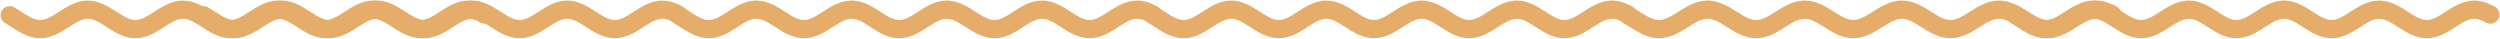
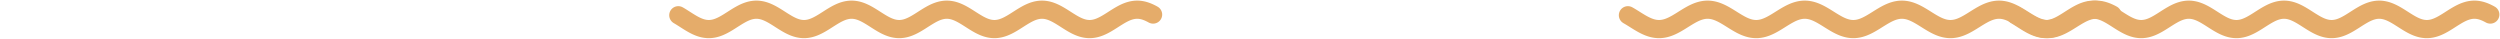
<svg xmlns="http://www.w3.org/2000/svg" width="258" height="4" viewBox="0 0 258 4" fill="none">
  <path d="M168 1.572L168.125 1.645L168.251 1.719L168.376 1.795L168.501 1.873L168.627 1.951L168.752 2.03L168.877 2.108L169.003 2.186L169.128 2.262L169.253 2.337L169.378 2.41L169.504 2.48L169.629 2.548L169.754 2.612L169.88 2.672L170.005 2.728L170.13 2.78L170.256 2.826L170.381 2.868L170.506 2.904L170.632 2.935L170.757 2.96L170.882 2.979L171.008 2.992L171.133 2.999L171.258 3L171.383 2.995L171.509 2.983L171.634 2.965L171.759 2.942L171.885 2.913L172.01 2.878L172.135 2.837L172.261 2.792L172.386 2.741L172.511 2.686L172.637 2.627L172.762 2.564L172.887 2.497L173.013 2.428L173.138 2.355L173.263 2.281L173.388 2.205L173.514 2.127L173.639 2.049L173.764 1.97L173.89 1.892L174.015 1.814L174.14 1.738L174.266 1.663L174.391 1.59L174.516 1.52L174.642 1.452L174.767 1.388L174.892 1.328L175.018 1.272L175.143 1.22L175.268 1.174L175.393 1.132L175.519 1.096L175.644 1.065L175.769 1.04L175.895 1.021L176.02 1.008L176.145 1.001L176.271 1L176.396 1.005L176.521 1.017L176.647 1.035L176.772 1.058L176.897 1.087L177.023 1.122L177.148 1.163L177.273 1.208L177.398 1.259L177.524 1.314L177.649 1.373L177.774 1.436L177.9 1.503L178.025 1.572L178.15 1.645L178.276 1.719L178.401 1.795L178.526 1.873L178.652 1.951L178.777 2.03L178.902 2.108L179.028 2.186L179.153 2.262L179.278 2.337L179.404 2.41L179.529 2.48L179.654 2.548L179.779 2.612L179.905 2.672L180.03 2.728L180.155 2.78L180.281 2.826L180.406 2.868L180.531 2.904L180.657 2.935L180.782 2.96L180.907 2.979L181.033 2.992L181.158 2.999L181.283 3L181.409 2.995L181.534 2.983L181.659 2.965L181.784 2.942L181.91 2.913L182.035 2.878L182.16 2.837L182.286 2.792L182.411 2.741L182.536 2.686L182.662 2.627L182.787 2.564L182.912 2.497L183.038 2.428L183.163 2.355L183.288 2.281L183.414 2.205L183.539 2.127L183.664 2.049L183.789 1.97L183.915 1.892L184.04 1.814L184.165 1.738L184.291 1.663L184.416 1.59L184.541 1.52L184.667 1.452L184.792 1.388L184.917 1.328L185.043 1.272L185.168 1.22L185.293 1.174L185.419 1.132L185.544 1.096L185.669 1.065L185.794 1.04L185.92 1.021L186.045 1.008L186.17 1.001L186.296 1L186.421 1.005L186.546 1.017L186.672 1.035L186.797 1.058L186.922 1.087L187.048 1.122L187.173 1.163L187.298 1.208L187.424 1.259L187.549 1.314L187.674 1.373L187.799 1.436L187.925 1.503L188.05 1.572L188.175 1.645L188.301 1.719L188.426 1.795L188.551 1.873L188.677 1.951L188.802 2.03L188.927 2.108L189.053 2.186L189.178 2.262L189.303 2.337L189.429 2.41L189.554 2.48L189.679 2.548L189.805 2.612L189.93 2.672L190.055 2.728L190.18 2.78L190.306 2.826L190.431 2.868L190.556 2.904L190.682 2.935L190.807 2.96L190.932 2.979L191.058 2.992L191.183 2.999L191.308 3L191.434 2.995L191.559 2.983L191.684 2.965L191.81 2.942L191.935 2.913L192.06 2.878L192.185 2.837L192.311 2.792L192.436 2.741L192.561 2.686L192.687 2.627L192.812 2.564L192.937 2.497L193.063 2.428L193.188 2.355L193.313 2.281L193.439 2.205L193.564 2.127L193.689 2.049L193.815 1.97L193.94 1.892L194.065 1.814L194.19 1.738L194.316 1.663L194.441 1.59L194.566 1.52L194.692 1.452L194.817 1.388L194.942 1.328L195.068 1.272L195.193 1.22L195.318 1.174L195.444 1.132L195.569 1.096L195.694 1.065L195.82 1.04L195.945 1.021L196.07 1.008L196.195 1.001L196.321 1L196.446 1.005L196.571 1.017L196.697 1.035L196.822 1.058L196.947 1.087L197.073 1.122L197.198 1.163L197.323 1.208L197.449 1.259L197.574 1.314L197.699 1.373L197.825 1.436L197.95 1.503L198.075 1.572L198.201 1.645L198.326 1.719L198.451 1.795L198.576 1.873L198.702 1.951L198.827 2.03L198.952 2.108L199.078 2.186L199.203 2.262L199.328 2.337L199.454 2.41L199.579 2.48L199.704 2.548L199.83 2.612L199.955 2.672L200.08 2.728L200.206 2.78L200.331 2.826L200.456 2.868L200.581 2.904L200.707 2.935L200.832 2.96L200.957 2.979L201.083 2.992L201.208 2.999L201.333 3L201.459 2.995L201.584 2.983L201.709 2.965L201.835 2.942L201.96 2.913L202.085 2.878L202.211 2.837L202.336 2.792L202.461 2.741L202.586 2.686L202.712 2.627L202.837 2.564L202.962 2.497L203.088 2.428L203.213 2.355L203.338 2.281L203.464 2.205L203.589 2.127L203.714 2.049L203.84 1.97L203.965 1.892L204.09 1.814L204.216 1.738L204.341 1.663L204.466 1.59L204.591 1.52L204.717 1.452L204.842 1.388L204.967 1.328L205.093 1.272L205.218 1.22L205.343 1.174L205.469 1.132L205.594 1.096L205.719 1.065L205.845 1.04L205.97 1.021L206.095 1.008L206.221 1.001L206.346 1L206.471 1.005L206.596 1.017L206.722 1.035L206.847 1.058L206.972 1.087L207.098 1.122L207.223 1.163L207.348 1.208L207.474 1.259L207.599 1.314L207.724 1.373L207.85 1.436L207.975 1.503L208.1 1.572L208.226 1.645L208.351 1.719L208.476 1.795L208.602 1.873L208.727 1.951L208.852 2.03L208.977 2.108L209.103 2.186L209.228 2.262L209.353 2.337L209.479 2.41L209.604 2.48L209.729 2.548L209.855 2.612L209.98 2.672L210.105 2.728L210.231 2.78L210.356 2.826L210.481 2.868L210.607 2.904L210.732 2.935L210.857 2.96L210.982 2.979L211.108 2.992L211.233 2.999L211.358 3L211.484 2.995L211.609 2.983L211.734 2.965L211.86 2.942L211.985 2.913L212.11 2.878L212.236 2.837L212.361 2.792L212.486 2.741L212.612 2.686L212.737 2.627L212.862 2.564L212.987 2.497L213.113 2.428L213.238 2.355L213.363 2.281L213.489 2.205L213.614 2.127L213.739 2.049L213.865 1.97L213.99 1.892L214.115 1.814L214.241 1.738L214.366 1.663L214.491 1.59L214.617 1.52L214.742 1.452L214.867 1.388L214.992 1.328L215.118 1.272L215.243 1.22L215.368 1.174L215.494 1.132L215.619 1.096L215.744 1.065L215.87 1.04L215.995 1.021L216.12 1.008L216.246 1.001L216.371 1L216.496 1.005L216.622 1.017L216.747 1.035L216.872 1.058L216.997 1.087L217.123 1.122L217.248 1.163L217.373 1.208L217.499 1.259L217.624 1.314L217.749 1.373L217.875 1.436L218 1.503" stroke="#E5AC6A" stroke-width="1.875" stroke-miterlimit="10" stroke-linecap="round" stroke-linejoin="round" />
  <path d="M70 1.572L70.123 1.645L70.246 1.719L70.368 1.795L70.491 1.873L70.614 1.951L70.737 2.03L70.86 2.108L70.983 2.186L71.105 2.262L71.228 2.337L71.351 2.41L71.474 2.48L71.597 2.548L71.719 2.612L71.842 2.672L71.965 2.728L72.088 2.78L72.21 2.826L72.333 2.868L72.456 2.904L72.579 2.935L72.702 2.96L72.825 2.979L72.947 2.992L73.07 2.999L73.193 3L73.316 2.995L73.439 2.983L73.561 2.965L73.684 2.942L73.807 2.913L73.93 2.878L74.053 2.837L74.175 2.792L74.298 2.741L74.421 2.686L74.544 2.627L74.667 2.564L74.79 2.497L74.912 2.428L75.035 2.355L75.158 2.281L75.281 2.205L75.403 2.127L75.526 2.049L75.649 1.97L75.772 1.892L75.895 1.814L76.017 1.738L76.14 1.663L76.263 1.59L76.386 1.52L76.509 1.452L76.632 1.388L76.754 1.328L76.877 1.272L77 1.22L77.123 1.174L77.246 1.132L77.368 1.096L77.491 1.065L77.614 1.04L77.737 1.021L77.86 1.008L77.983 1.001L78.105 1L78.228 1.005L78.351 1.017L78.474 1.035L78.597 1.058L78.719 1.087L78.842 1.122L78.965 1.163L79.088 1.208L79.21 1.259L79.333 1.314L79.456 1.373L79.579 1.436L79.702 1.503L79.825 1.572L79.947 1.645L80.07 1.719L80.193 1.795L80.316 1.873L80.439 1.951L80.561 2.03L80.684 2.108L80.807 2.186L80.93 2.262L81.053 2.337L81.175 2.41L81.298 2.48L81.421 2.548L81.544 2.612L81.667 2.672L81.79 2.728L81.912 2.78L82.035 2.826L82.158 2.868L82.281 2.904L82.403 2.935L82.526 2.96L82.649 2.979L82.772 2.992L82.895 2.999L83.017 3L83.14 2.995L83.263 2.983L83.386 2.965L83.509 2.942L83.632 2.913L83.754 2.878L83.877 2.837L84 2.792L84.123 2.741L84.246 2.686L84.368 2.627L84.491 2.564L84.614 2.497L84.737 2.428L84.86 2.355L84.983 2.281L85.105 2.205L85.228 2.127L85.351 2.049L85.474 1.97L85.597 1.892L85.719 1.814L85.842 1.738L85.965 1.663L86.088 1.59L86.21 1.52L86.333 1.452L86.456 1.388L86.579 1.328L86.702 1.272L86.825 1.22L86.947 1.174L87.07 1.132L87.193 1.096L87.316 1.065L87.439 1.04L87.561 1.021L87.684 1.008L87.807 1.001L87.93 1L88.053 1.005L88.175 1.017L88.298 1.035L88.421 1.058L88.544 1.087L88.667 1.122L88.79 1.163L88.912 1.208L89.035 1.259L89.158 1.314L89.281 1.373L89.403 1.436L89.526 1.503L89.649 1.572L89.772 1.645L89.895 1.719L90.017 1.795L90.14 1.873L90.263 1.951L90.386 2.03L90.509 2.108L90.632 2.186L90.754 2.262L90.877 2.337L91 2.41L91.123 2.48L91.246 2.548L91.368 2.612L91.491 2.672L91.614 2.728L91.737 2.78L91.86 2.826L91.983 2.868L92.105 2.904L92.228 2.935L92.351 2.96L92.474 2.979L92.597 2.992L92.719 2.999L92.842 3L92.965 2.995L93.088 2.983L93.21 2.965L93.333 2.942L93.456 2.913L93.579 2.878L93.702 2.837L93.825 2.792L93.947 2.741L94.07 2.686L94.193 2.627L94.316 2.564L94.439 2.497L94.561 2.428L94.684 2.355L94.807 2.281L94.93 2.205L95.053 2.127L95.175 2.049L95.298 1.97L95.421 1.892L95.544 1.814L95.667 1.738L95.79 1.663L95.912 1.59L96.035 1.52L96.158 1.452L96.281 1.388L96.403 1.328L96.526 1.272L96.649 1.22L96.772 1.174L96.895 1.132L97.017 1.096L97.14 1.065L97.263 1.04L97.386 1.021L97.509 1.008L97.632 1.001L97.754 1L97.877 1.005L98 1.017L98.123 1.035L98.246 1.058L98.368 1.087L98.491 1.122L98.614 1.163L98.737 1.208L98.86 1.259L98.983 1.314L99.105 1.373L99.228 1.436L99.351 1.503L99.474 1.572L99.597 1.645L99.719 1.719L99.842 1.795L99.965 1.873L100.088 1.951L100.211 2.03L100.333 2.108L100.456 2.186L100.579 2.262L100.702 2.337L100.825 2.41L100.947 2.48L101.07 2.548L101.193 2.612L101.316 2.672L101.439 2.728L101.561 2.78L101.684 2.826L101.807 2.868L101.93 2.904L102.053 2.935L102.175 2.96L102.298 2.979L102.421 2.992L102.544 2.999L102.667 3L102.789 2.995L102.912 2.983L103.035 2.965L103.158 2.942L103.281 2.913L103.404 2.878L103.526 2.837L103.649 2.792L103.772 2.741L103.895 2.686L104.018 2.627L104.14 2.564L104.263 2.497L104.386 2.428L104.509 2.355L104.632 2.281L104.754 2.205L104.877 2.127L105 2.049L105.123 1.97L105.246 1.892L105.368 1.814L105.491 1.738L105.614 1.663L105.737 1.59L105.86 1.52L105.982 1.452L106.105 1.388L106.228 1.328L106.351 1.272L106.474 1.22L106.596 1.174L106.719 1.132L106.842 1.096L106.965 1.065L107.088 1.04L107.211 1.021L107.333 1.008L107.456 1.001L107.579 1L107.702 1.005L107.825 1.017L107.947 1.035L108.07 1.058L108.193 1.087L108.316 1.122L108.439 1.163L108.561 1.208L108.684 1.259L108.807 1.314L108.93 1.373L109.053 1.436L109.175 1.503L109.298 1.572L109.421 1.645L109.544 1.719L109.667 1.795L109.789 1.873L109.912 1.951L110.035 2.03L110.158 2.108L110.281 2.186L110.404 2.262L110.526 2.337L110.649 2.41L110.772 2.48L110.895 2.548L111.018 2.612L111.14 2.672L111.263 2.728L111.386 2.78L111.509 2.826L111.632 2.868L111.754 2.904L111.877 2.935L112 2.96L112.123 2.979L112.246 2.992L112.368 2.999L112.491 3L112.614 2.995L112.737 2.983L112.86 2.965L112.982 2.942L113.105 2.913L113.228 2.878L113.351 2.837L113.474 2.792L113.596 2.741L113.719 2.686L113.842 2.627L113.965 2.564L114.088 2.497L114.211 2.428L114.333 2.355L114.456 2.281L114.579 2.205L114.702 2.127L114.825 2.049L114.947 1.97L115.07 1.892L115.193 1.814L115.316 1.738L115.439 1.663L115.561 1.59L115.684 1.52L115.807 1.452L115.93 1.388L116.053 1.328L116.175 1.272L116.298 1.22L116.421 1.174L116.544 1.132L116.667 1.096L116.789 1.065L116.912 1.04L117.035 1.021L117.158 1.008L117.281 1.001L117.404 1L117.526 1.005L117.649 1.017L117.772 1.035L117.895 1.058L118.018 1.087L118.14 1.122L118.263 1.163L118.386 1.208L118.509 1.259L118.632 1.314L118.754 1.373L118.877 1.436L119 1.503" stroke="#E5AC6A" stroke-width="1.875" stroke-miterlimit="10" stroke-linecap="round" stroke-linejoin="round" />
-   <path d="M119 1.572L119.123 1.645L119.246 1.719L119.368 1.795L119.491 1.873L119.614 1.951L119.737 2.03L119.86 2.108L119.982 2.186L120.105 2.262L120.228 2.337L120.351 2.41L120.474 2.48L120.596 2.548L120.719 2.612L120.842 2.672L120.965 2.728L121.088 2.78L121.211 2.826L121.333 2.868L121.456 2.904L121.579 2.935L121.702 2.96L121.825 2.979L121.947 2.992L122.07 2.999L122.193 3L122.316 2.995L122.439 2.983L122.561 2.965L122.684 2.942L122.807 2.913L122.93 2.878L123.053 2.837L123.175 2.792L123.298 2.741L123.421 2.686L123.544 2.627L123.667 2.564L123.789 2.497L123.912 2.428L124.035 2.355L124.158 2.281L124.281 2.205L124.404 2.127L124.526 2.049L124.649 1.97L124.772 1.892L124.895 1.814L125.018 1.738L125.14 1.663L125.263 1.59L125.386 1.52L125.509 1.452L125.632 1.388L125.754 1.328L125.877 1.272L126 1.22L126.123 1.174L126.246 1.132L126.368 1.096L126.491 1.065L126.614 1.04L126.737 1.021L126.86 1.008L126.982 1.001L127.105 1L127.228 1.005L127.351 1.017L127.474 1.035L127.596 1.058L127.719 1.087L127.842 1.122L127.965 1.163L128.088 1.208L128.211 1.259L128.333 1.314L128.456 1.373L128.579 1.436L128.702 1.503L128.825 1.572L128.947 1.645L129.07 1.719L129.193 1.795L129.316 1.873L129.439 1.951L129.561 2.03L129.684 2.108L129.807 2.186L129.93 2.262L130.053 2.337L130.175 2.41L130.298 2.48L130.421 2.548L130.544 2.612L130.667 2.672L130.789 2.728L130.912 2.78L131.035 2.826L131.158 2.868L131.281 2.904L131.404 2.935L131.526 2.96L131.649 2.979L131.772 2.992L131.895 2.999L132.018 3L132.14 2.995L132.263 2.983L132.386 2.965L132.509 2.942L132.632 2.913L132.754 2.878L132.877 2.837L133 2.792L133.123 2.741L133.246 2.686L133.368 2.627L133.491 2.564L133.614 2.497L133.737 2.428L133.86 2.355L133.982 2.281L134.105 2.205L134.228 2.127L134.351 2.049L134.474 1.97L134.596 1.892L134.719 1.814L134.842 1.738L134.965 1.663L135.088 1.59L135.211 1.52L135.333 1.452L135.456 1.388L135.579 1.328L135.702 1.272L135.825 1.22L135.947 1.174L136.07 1.132L136.193 1.096L136.316 1.065L136.439 1.04L136.561 1.021L136.684 1.008L136.807 1.001L136.93 1L137.053 1.005L137.175 1.017L137.298 1.035L137.421 1.058L137.544 1.087L137.667 1.122L137.789 1.163L137.912 1.208L138.035 1.259L138.158 1.314L138.281 1.373L138.404 1.436L138.526 1.503L138.649 1.572L138.772 1.645L138.895 1.719L139.018 1.795L139.14 1.873L139.263 1.951L139.386 2.03L139.509 2.108L139.632 2.186L139.754 2.262L139.877 2.337L140 2.41L140.123 2.48L140.246 2.548L140.368 2.612L140.491 2.672L140.614 2.728L140.737 2.78L140.86 2.826L140.982 2.868L141.105 2.904L141.228 2.935L141.351 2.96L141.474 2.979L141.596 2.992L141.719 2.999L141.842 3L141.965 2.995L142.088 2.983L142.211 2.965L142.333 2.942L142.456 2.913L142.579 2.878L142.702 2.837L142.825 2.792L142.947 2.741L143.07 2.686L143.193 2.627L143.316 2.564L143.439 2.497L143.561 2.428L143.684 2.355L143.807 2.281L143.93 2.205L144.053 2.127L144.175 2.049L144.298 1.97L144.421 1.892L144.544 1.814L144.667 1.738L144.789 1.663L144.912 1.59L145.035 1.52L145.158 1.452L145.281 1.388L145.404 1.328L145.526 1.272L145.649 1.22L145.772 1.174L145.895 1.132L146.018 1.096L146.14 1.065L146.263 1.04L146.386 1.021L146.509 1.008L146.632 1.001L146.754 1L146.877 1.005L147 1.017L147.123 1.035L147.246 1.058L147.368 1.087L147.491 1.122L147.614 1.163L147.737 1.208L147.86 1.259L147.982 1.314L148.105 1.373L148.228 1.436L148.351 1.503L148.474 1.572L148.596 1.645L148.719 1.719L148.842 1.795L148.965 1.873L149.088 1.951L149.211 2.03L149.333 2.108L149.456 2.186L149.579 2.262L149.702 2.337L149.825 2.41L149.947 2.48L150.07 2.548L150.193 2.612L150.316 2.672L150.439 2.728L150.561 2.78L150.684 2.826L150.807 2.868L150.93 2.904L151.053 2.935L151.175 2.96L151.298 2.979L151.421 2.992L151.544 2.999L151.667 3L151.789 2.995L151.912 2.983L152.035 2.965L152.158 2.942L152.281 2.913L152.404 2.878L152.526 2.837L152.649 2.792L152.772 2.741L152.895 2.686L153.018 2.627L153.14 2.564L153.263 2.497L153.386 2.428L153.509 2.355L153.632 2.281L153.754 2.205L153.877 2.127L154 2.049L154.123 1.97L154.246 1.892L154.368 1.814L154.491 1.738L154.614 1.663L154.737 1.59L154.86 1.52L154.982 1.452L155.105 1.388L155.228 1.328L155.351 1.272L155.474 1.22L155.596 1.174L155.719 1.132L155.842 1.096L155.965 1.065L156.088 1.04L156.211 1.021L156.333 1.008L156.456 1.001L156.579 1L156.702 1.005L156.825 1.017L156.947 1.035L157.07 1.058L157.193 1.087L157.316 1.122L157.439 1.163L157.561 1.208L157.684 1.259L157.807 1.314L157.93 1.373L158.053 1.436L158.175 1.503L158.298 1.572L158.421 1.645L158.544 1.719L158.667 1.795L158.789 1.873L158.912 1.951L159.035 2.03L159.158 2.108L159.281 2.186L159.404 2.262L159.526 2.337L159.649 2.41L159.772 2.48L159.895 2.548L160.018 2.612L160.14 2.672L160.263 2.728L160.386 2.78L160.509 2.826L160.632 2.868L160.754 2.904L160.877 2.935L161 2.96L161.123 2.979L161.246 2.992L161.368 2.999L161.491 3L161.614 2.995L161.737 2.983L161.86 2.965L161.982 2.942L162.105 2.913L162.228 2.878L162.351 2.837L162.474 2.792L162.596 2.741L162.719 2.686L162.842 2.627L162.965 2.564L163.088 2.497L163.211 2.428L163.333 2.355L163.456 2.281L163.579 2.205L163.702 2.127L163.825 2.049L163.947 1.97L164.07 1.892L164.193 1.814L164.316 1.738L164.439 1.663L164.561 1.59L164.684 1.52L164.807 1.452L164.93 1.388L165.053 1.328L165.175 1.272L165.298 1.22L165.421 1.174L165.544 1.132L165.667 1.096L165.789 1.065L165.912 1.04L166.035 1.021L166.158 1.008L166.281 1.001L166.404 1L166.526 1.005L166.649 1.017L166.772 1.035L166.895 1.058L167.018 1.087L167.14 1.122L167.263 1.163L167.386 1.208L167.509 1.259L167.632 1.314L167.754 1.373L167.877 1.436L168 1.503" stroke="#E5AC6A" stroke-width="1.875" stroke-miterlimit="10" stroke-linecap="round" stroke-linejoin="round" />
-   <path d="M21 1.572L21.123 1.645L21.246 1.719L21.368 1.795L21.491 1.873L21.614 1.951L21.737 2.03L21.86 2.108L21.983 2.186L22.105 2.262L22.228 2.337L22.351 2.41L22.474 2.48L22.596 2.548L22.719 2.612L22.842 2.672L22.965 2.728L23.088 2.78L23.21 2.826L23.333 2.868L23.456 2.904L23.579 2.935L23.702 2.96L23.825 2.979L23.947 2.992L24.07 2.999L24.193 3L24.316 2.995L24.439 2.983L24.561 2.965L24.684 2.942L24.807 2.913L24.93 2.878L25.053 2.837L25.175 2.792L25.298 2.741L25.421 2.686L25.544 2.627L25.667 2.564L25.79 2.497L25.912 2.428L26.035 2.355L26.158 2.281L26.281 2.205L26.404 2.127L26.526 2.049L26.649 1.97L26.772 1.892L26.895 1.814L27.017 1.738L27.14 1.663L27.263 1.59L27.386 1.52L27.509 1.452L27.632 1.388L27.754 1.328L27.877 1.272L28 1.22L28.123 1.174L28.246 1.132L28.368 1.096L28.491 1.065L28.614 1.04L28.737 1.021L28.86 1.008L28.983 1.001L29.105 1L29.228 1.005L29.351 1.017L29.474 1.035L29.596 1.058L29.719 1.087L29.842 1.122L29.965 1.163L30.088 1.208L30.21 1.259L30.333 1.314L30.456 1.373L30.579 1.436L30.702 1.503L30.825 1.572L30.947 1.645L31.07 1.719L31.193 1.795L31.316 1.873L31.439 1.951L31.561 2.03L31.684 2.108L31.807 2.186L31.93 2.262L32.053 2.337L32.175 2.41L32.298 2.48L32.421 2.548L32.544 2.612L32.667 2.672L32.789 2.728L32.912 2.78L33.035 2.826L33.158 2.868L33.281 2.904L33.404 2.935L33.526 2.96L33.649 2.979L33.772 2.992L33.895 2.999L34.017 3L34.14 2.995L34.263 2.983L34.386 2.965L34.509 2.942L34.632 2.913L34.754 2.878L34.877 2.837L35 2.792L35.123 2.741L35.246 2.686L35.368 2.627L35.491 2.564L35.614 2.497L35.737 2.428L35.86 2.355L35.983 2.281L36.105 2.205L36.228 2.127L36.351 2.049L36.474 1.97L36.596 1.892L36.719 1.814L36.842 1.738L36.965 1.663L37.088 1.59L37.211 1.52L37.333 1.452L37.456 1.388L37.579 1.328L37.702 1.272L37.825 1.22L37.947 1.174L38.07 1.132L38.193 1.096L38.316 1.065L38.439 1.04L38.561 1.021L38.684 1.008L38.807 1.001L38.93 1L39.053 1.005L39.175 1.017L39.298 1.035L39.421 1.058L39.544 1.087L39.667 1.122L39.789 1.163L39.912 1.208L40.035 1.259L40.158 1.314L40.281 1.373L40.404 1.436L40.526 1.503L40.649 1.572L40.772 1.645L40.895 1.719L41.017 1.795L41.14 1.873L41.263 1.951L41.386 2.03L41.509 2.108L41.632 2.186L41.754 2.262L41.877 2.337L42 2.41L42.123 2.48L42.246 2.548L42.368 2.612L42.491 2.672L42.614 2.728L42.737 2.78L42.86 2.826L42.983 2.868L43.105 2.904L43.228 2.935L43.351 2.96L43.474 2.979L43.596 2.992L43.719 2.999L43.842 3L43.965 2.995L44.088 2.983L44.211 2.965L44.333 2.942L44.456 2.913L44.579 2.878L44.702 2.837L44.825 2.792L44.947 2.741L45.07 2.686L45.193 2.627L45.316 2.564L45.439 2.497L45.561 2.428L45.684 2.355L45.807 2.281L45.93 2.205L46.053 2.127L46.175 2.049L46.298 1.97L46.421 1.892L46.544 1.814L46.667 1.738L46.789 1.663L46.912 1.59L47.035 1.52L47.158 1.452L47.281 1.388L47.404 1.328L47.526 1.272L47.649 1.22L47.772 1.174L47.895 1.132L48.017 1.096L48.14 1.065L48.263 1.04L48.386 1.021L48.509 1.008L48.632 1.001L48.754 1L48.877 1.005L49 1.017L49.123 1.035L49.246 1.058L49.368 1.087L49.491 1.122L49.614 1.163L49.737 1.208L49.86 1.259L49.983 1.314L50.105 1.373L50.228 1.436L50.351 1.503L50.474 1.572L50.596 1.645L50.719 1.719L50.842 1.795L50.965 1.873L51.088 1.951L51.211 2.03L51.333 2.108L51.456 2.186L51.579 2.262L51.702 2.337L51.825 2.41L51.947 2.48L52.07 2.548L52.193 2.612L52.316 2.672L52.439 2.728L52.561 2.78L52.684 2.826L52.807 2.868L52.93 2.904L53.053 2.935L53.175 2.96L53.298 2.979L53.421 2.992L53.544 2.999L53.667 3L53.789 2.995L53.912 2.983L54.035 2.965L54.158 2.942L54.281 2.913L54.404 2.878L54.526 2.837L54.649 2.792L54.772 2.741L54.895 2.686L55.017 2.627L55.14 2.564L55.263 2.497L55.386 2.428L55.509 2.355L55.632 2.281L55.754 2.205L55.877 2.127L56 2.049L56.123 1.97L56.246 1.892L56.368 1.814L56.491 1.738L56.614 1.663L56.737 1.59L56.86 1.52L56.983 1.452L57.105 1.388L57.228 1.328L57.351 1.272L57.474 1.22L57.596 1.174L57.719 1.132L57.842 1.096L57.965 1.065L58.088 1.04L58.211 1.021L58.333 1.008L58.456 1.001L58.579 1L58.702 1.005L58.825 1.017L58.947 1.035L59.07 1.058L59.193 1.087L59.316 1.122L59.439 1.163L59.561 1.208L59.684 1.259L59.807 1.314L59.93 1.373L60.053 1.436L60.175 1.503L60.298 1.572L60.421 1.645L60.544 1.719L60.667 1.795L60.789 1.873L60.912 1.951L61.035 2.03L61.158 2.108L61.281 2.186L61.404 2.262L61.526 2.337L61.649 2.41L61.772 2.48L61.895 2.548L62.017 2.612L62.14 2.672L62.263 2.728L62.386 2.78L62.509 2.826L62.632 2.868L62.754 2.904L62.877 2.935L63 2.96L63.123 2.979L63.246 2.992L63.368 2.999L63.491 3L63.614 2.995L63.737 2.983L63.86 2.965L63.983 2.942L64.105 2.913L64.228 2.878L64.351 2.837L64.474 2.792L64.597 2.741L64.719 2.686L64.842 2.627L64.965 2.564L65.088 2.497L65.21 2.428L65.333 2.355L65.456 2.281L65.579 2.205L65.702 2.127L65.825 2.049L65.947 1.97L66.07 1.892L66.193 1.814L66.316 1.738L66.439 1.663L66.561 1.59L66.684 1.52L66.807 1.452L66.93 1.388L67.053 1.328L67.175 1.272L67.298 1.22L67.421 1.174L67.544 1.132L67.667 1.096L67.79 1.065L67.912 1.04L68.035 1.021L68.158 1.008L68.281 1.001L68.403 1L68.526 1.005L68.649 1.017L68.772 1.035L68.895 1.058L69.017 1.087L69.14 1.122L69.263 1.163L69.386 1.208L69.509 1.259L69.632 1.314L69.754 1.373L69.877 1.436L70 1.503" stroke="#E5AC6A" stroke-width="1.875" stroke-miterlimit="10" stroke-linecap="round" stroke-linejoin="round" />
-   <path d="M1 1.572L1.123 1.645L1.246 1.719L1.368 1.795L1.491 1.873L1.614 1.951L1.737 2.03L1.86 2.108L1.982 2.186L2.105 2.262L2.228 2.337L2.351 2.41L2.474 2.48L2.596 2.548L2.719 2.612L2.842 2.672L2.965 2.728L3.088 2.78L3.211 2.826L3.333 2.868L3.456 2.904L3.579 2.935L3.702 2.96L3.825 2.979L3.947 2.992L4.07 2.999L4.193 3L4.316 2.995L4.439 2.983L4.561 2.965L4.684 2.942L4.807 2.913L4.93 2.878L5.053 2.837L5.175 2.792L5.298 2.741L5.421 2.686L5.544 2.627L5.667 2.564L5.789 2.497L5.912 2.428L6.035 2.355L6.158 2.281L6.281 2.205L6.404 2.127L6.526 2.049L6.649 1.97L6.772 1.892L6.895 1.814L7.018 1.738L7.14 1.663L7.263 1.59L7.386 1.52L7.509 1.452L7.632 1.388L7.754 1.328L7.877 1.272L8 1.22L8.123 1.174L8.246 1.132L8.368 1.096L8.491 1.065L8.614 1.04L8.737 1.021L8.86 1.008L8.982 1.001L9.105 1L9.228 1.005L9.351 1.017L9.474 1.035L9.596 1.058L9.719 1.087L9.842 1.122L9.965 1.163L10.088 1.208L10.21 1.259L10.333 1.314L10.456 1.373L10.579 1.436L10.702 1.503L10.825 1.572L10.947 1.645L11.07 1.719L11.193 1.795L11.316 1.873L11.439 1.951L11.561 2.03L11.684 2.108L11.807 2.186L11.93 2.262L12.053 2.337L12.175 2.41L12.298 2.48L12.421 2.548L12.544 2.612L12.667 2.672L12.79 2.728L12.912 2.78L13.035 2.826L13.158 2.868L13.281 2.904L13.403 2.935L13.526 2.96L13.649 2.979L13.772 2.992L13.895 2.999L14.018 3L14.14 2.995L14.263 2.983L14.386 2.965L14.509 2.942L14.632 2.913L14.754 2.878L14.877 2.837L15 2.792L15.123 2.741L15.246 2.686L15.368 2.627L15.491 2.564L15.614 2.497L15.737 2.428L15.86 2.355L15.982 2.281L16.105 2.205L16.228 2.127L16.351 2.049L16.474 1.97L16.596 1.892L16.719 1.814L16.842 1.738L16.965 1.663L17.088 1.59L17.21 1.52L17.333 1.452L17.456 1.388L17.579 1.328L17.702 1.272L17.825 1.22L17.947 1.174L18.07 1.132L18.193 1.096L18.316 1.065L18.439 1.04L18.561 1.021L18.684 1.008L18.807 1.001L18.93 1L19.053 1.005L19.175 1.017L19.298 1.035L19.421 1.058L19.544 1.087L19.667 1.122L19.79 1.163L19.912 1.208L20.035 1.259L20.158 1.314L20.281 1.373L20.404 1.436L20.526 1.503L20.649 1.572L20.772 1.645L20.895 1.719L21.017 1.795L21.14 1.873L21.263 1.951L21.386 2.03L21.509 2.108L21.632 2.186L21.754 2.262L21.877 2.337L22 2.41L22.123 2.48L22.246 2.548L22.368 2.612L22.491 2.672L22.614 2.728L22.737 2.78L22.86 2.826L22.983 2.868L23.105 2.904L23.228 2.935L23.351 2.96L23.474 2.979L23.596 2.992L23.719 2.999L23.842 3L23.965 2.995L24.088 2.983L24.21 2.965L24.333 2.942L24.456 2.913L24.579 2.878L24.702 2.837L24.825 2.792L24.947 2.741L25.07 2.686L25.193 2.627L25.316 2.564L25.439 2.497L25.561 2.428L25.684 2.355L25.807 2.281L25.93 2.205L26.053 2.127L26.175 2.049L26.298 1.97L26.421 1.892L26.544 1.814L26.667 1.738L26.79 1.663L26.912 1.59L27.035 1.52L27.158 1.452L27.281 1.388L27.404 1.328L27.526 1.272L27.649 1.22L27.772 1.174L27.895 1.132L28.017 1.096L28.14 1.065L28.263 1.04L28.386 1.021L28.509 1.008L28.632 1.001L28.754 1L28.877 1.005L29 1.017L29.123 1.035L29.246 1.058L29.368 1.087L29.491 1.122L29.614 1.163L29.737 1.208L29.86 1.259L29.983 1.314L30.105 1.373L30.228 1.436L30.351 1.503L30.474 1.572L30.596 1.645L30.719 1.719L30.842 1.795L30.965 1.873L31.088 1.951L31.21 2.03L31.333 2.108L31.456 2.186L31.579 2.262L31.702 2.337L31.825 2.41L31.947 2.48L32.07 2.548L32.193 2.612L32.316 2.672L32.439 2.728L32.561 2.78L32.684 2.826L32.807 2.868L32.93 2.904L33.053 2.935L33.175 2.96L33.298 2.979L33.421 2.992L33.544 2.999L33.667 3L33.789 2.995L33.912 2.983L34.035 2.965L34.158 2.942L34.281 2.913L34.404 2.878L34.526 2.837L34.649 2.792L34.772 2.741L34.895 2.686L35.017 2.627L35.14 2.564L35.263 2.497L35.386 2.428L35.509 2.355L35.632 2.281L35.754 2.205L35.877 2.127L36 2.049L36.123 1.97L36.246 1.892L36.368 1.814L36.491 1.738L36.614 1.663L36.737 1.59L36.86 1.52L36.983 1.452L37.105 1.388L37.228 1.328L37.351 1.272L37.474 1.22L37.596 1.174L37.719 1.132L37.842 1.096L37.965 1.065L38.088 1.04L38.211 1.021L38.333 1.008L38.456 1.001L38.579 1L38.702 1.005L38.825 1.017L38.947 1.035L39.07 1.058L39.193 1.087L39.316 1.122L39.439 1.163L39.561 1.208L39.684 1.259L39.807 1.314L39.93 1.373L40.053 1.436L40.175 1.503L40.298 1.572L40.421 1.645L40.544 1.719L40.667 1.795L40.789 1.873L40.912 1.951L41.035 2.03L41.158 2.108L41.281 2.186L41.404 2.262L41.526 2.337L41.649 2.41L41.772 2.48L41.895 2.548L42.017 2.612L42.14 2.672L42.263 2.728L42.386 2.78L42.509 2.826L42.632 2.868L42.754 2.904L42.877 2.935L43 2.96L43.123 2.979L43.246 2.992L43.368 2.999L43.491 3L43.614 2.995L43.737 2.983L43.86 2.965L43.983 2.942L44.105 2.913L44.228 2.878L44.351 2.837L44.474 2.792L44.596 2.741L44.719 2.686L44.842 2.627L44.965 2.564L45.088 2.497L45.211 2.428L45.333 2.355L45.456 2.281L45.579 2.205L45.702 2.127L45.825 2.049L45.947 1.97L46.07 1.892L46.193 1.814L46.316 1.738L46.439 1.663L46.561 1.59L46.684 1.52L46.807 1.452L46.93 1.388L47.053 1.328L47.175 1.272L47.298 1.22L47.421 1.174L47.544 1.132L47.667 1.096L47.789 1.065L47.912 1.04L48.035 1.021L48.158 1.008L48.281 1.001L48.404 1L48.526 1.005L48.649 1.017L48.772 1.035L48.895 1.058L49.017 1.087L49.14 1.122L49.263 1.163L49.386 1.208L49.509 1.259L49.632 1.314L49.754 1.373L49.877 1.436L50 1.503" stroke="#E5AC6A" stroke-width="1.875" stroke-miterlimit="10" stroke-linecap="round" stroke-linejoin="round" />
  <path d="M208 1.572L208.123 1.645L208.246 1.719L208.368 1.795L208.491 1.873L208.614 1.951L208.737 2.03L208.86 2.108L208.982 2.186L209.105 2.262L209.228 2.337L209.351 2.41L209.474 2.48L209.596 2.548L209.719 2.612L209.842 2.672L209.965 2.728L210.088 2.78L210.211 2.826L210.333 2.868L210.456 2.904L210.579 2.935L210.702 2.96L210.825 2.979L210.947 2.992L211.07 2.999L211.193 3L211.316 2.995L211.439 2.983L211.561 2.965L211.684 2.942L211.807 2.913L211.93 2.878L212.053 2.837L212.175 2.792L212.298 2.741L212.421 2.686L212.544 2.627L212.667 2.564L212.789 2.497L212.912 2.428L213.035 2.355L213.158 2.281L213.281 2.205L213.404 2.127L213.526 2.049L213.649 1.97L213.772 1.892L213.895 1.814L214.018 1.738L214.14 1.663L214.263 1.59L214.386 1.52L214.509 1.452L214.632 1.388L214.754 1.328L214.877 1.272L215 1.22L215.123 1.174L215.246 1.132L215.368 1.096L215.491 1.065L215.614 1.04L215.737 1.021L215.86 1.008L215.982 1.001L216.105 1L216.228 1.005L216.351 1.017L216.474 1.035L216.596 1.058L216.719 1.087L216.842 1.122L216.965 1.163L217.088 1.208L217.211 1.259L217.333 1.314L217.456 1.373L217.579 1.436L217.702 1.503L217.825 1.572L217.947 1.645L218.07 1.719L218.193 1.795L218.316 1.873L218.439 1.951L218.561 2.03L218.684 2.108L218.807 2.186L218.93 2.262L219.053 2.337L219.175 2.41L219.298 2.48L219.421 2.548L219.544 2.612L219.667 2.672L219.789 2.728L219.912 2.78L220.035 2.826L220.158 2.868L220.281 2.904L220.404 2.935L220.526 2.96L220.649 2.979L220.772 2.992L220.895 2.999L221.018 3L221.14 2.995L221.263 2.983L221.386 2.965L221.509 2.942L221.632 2.913L221.754 2.878L221.877 2.837L222 2.792L222.123 2.741L222.246 2.686L222.368 2.627L222.491 2.564L222.614 2.497L222.737 2.428L222.86 2.355L222.982 2.281L223.105 2.205L223.228 2.127L223.351 2.049L223.474 1.97L223.596 1.892L223.719 1.814L223.842 1.738L223.965 1.663L224.088 1.59L224.211 1.52L224.333 1.452L224.456 1.388L224.579 1.328L224.702 1.272L224.825 1.22L224.947 1.174L225.07 1.132L225.193 1.096L225.316 1.065L225.439 1.04L225.561 1.021L225.684 1.008L225.807 1.001L225.93 1L226.053 1.005L226.175 1.017L226.298 1.035L226.421 1.058L226.544 1.087L226.667 1.122L226.789 1.163L226.912 1.208L227.035 1.259L227.158 1.314L227.281 1.373L227.404 1.436L227.526 1.503L227.649 1.572L227.772 1.645L227.895 1.719L228.018 1.795L228.14 1.873L228.263 1.951L228.386 2.03L228.509 2.108L228.632 2.186L228.754 2.262L228.877 2.337L229 2.41L229.123 2.48L229.246 2.548L229.368 2.612L229.491 2.672L229.614 2.728L229.737 2.78L229.86 2.826L229.982 2.868L230.105 2.904L230.228 2.935L230.351 2.96L230.474 2.979L230.596 2.992L230.719 2.999L230.842 3L230.965 2.995L231.088 2.983L231.211 2.965L231.333 2.942L231.456 2.913L231.579 2.878L231.702 2.837L231.825 2.792L231.947 2.741L232.07 2.686L232.193 2.627L232.316 2.564L232.439 2.497L232.561 2.428L232.684 2.355L232.807 2.281L232.93 2.205L233.053 2.127L233.175 2.049L233.298 1.97L233.421 1.892L233.544 1.814L233.667 1.738L233.789 1.663L233.912 1.59L234.035 1.52L234.158 1.452L234.281 1.388L234.404 1.328L234.526 1.272L234.649 1.22L234.772 1.174L234.895 1.132L235.018 1.096L235.14 1.065L235.263 1.04L235.386 1.021L235.509 1.008L235.632 1.001L235.754 1L235.877 1.005L236 1.017L236.123 1.035L236.246 1.058L236.368 1.087L236.491 1.122L236.614 1.163L236.737 1.208L236.86 1.259L236.982 1.314L237.105 1.373L237.228 1.436L237.351 1.503L237.474 1.572L237.596 1.645L237.719 1.719L237.842 1.795L237.965 1.873L238.088 1.951L238.211 2.03L238.333 2.108L238.456 2.186L238.579 2.262L238.702 2.337L238.825 2.41L238.947 2.48L239.07 2.548L239.193 2.612L239.316 2.672L239.439 2.728L239.561 2.78L239.684 2.826L239.807 2.868L239.93 2.904L240.053 2.935L240.175 2.96L240.298 2.979L240.421 2.992L240.544 2.999L240.667 3L240.789 2.995L240.912 2.983L241.035 2.965L241.158 2.942L241.281 2.913L241.404 2.878L241.526 2.837L241.649 2.792L241.772 2.741L241.895 2.686L242.018 2.627L242.14 2.564L242.263 2.497L242.386 2.428L242.509 2.355L242.632 2.281L242.754 2.205L242.877 2.127L243 2.049L243.123 1.97L243.246 1.892L243.368 1.814L243.491 1.738L243.614 1.663L243.737 1.59L243.86 1.52L243.982 1.452L244.105 1.388L244.228 1.328L244.351 1.272L244.474 1.22L244.596 1.174L244.719 1.132L244.842 1.096L244.965 1.065L245.088 1.04L245.211 1.021L245.333 1.008L245.456 1.001L245.579 1L245.702 1.005L245.825 1.017L245.947 1.035L246.07 1.058L246.193 1.087L246.316 1.122L246.439 1.163L246.561 1.208L246.684 1.259L246.807 1.314L246.93 1.373L247.053 1.436L247.175 1.503L247.298 1.572L247.421 1.645L247.544 1.719L247.667 1.795L247.789 1.873L247.912 1.951L248.035 2.03L248.158 2.108L248.281 2.186L248.404 2.262L248.526 2.337L248.649 2.41L248.772 2.48L248.895 2.548L249.018 2.612L249.14 2.672L249.263 2.728L249.386 2.78L249.509 2.826L249.632 2.868L249.754 2.904L249.877 2.935L250 2.96L250.123 2.979L250.246 2.992L250.368 2.999L250.491 3L250.614 2.995L250.737 2.983L250.86 2.965L250.982 2.942L251.105 2.913L251.228 2.878L251.351 2.837L251.474 2.792L251.596 2.741L251.719 2.686L251.842 2.627L251.965 2.564L252.088 2.497L252.211 2.428L252.333 2.355L252.456 2.281L252.579 2.205L252.702 2.127L252.825 2.049L252.947 1.97L253.07 1.892L253.193 1.814L253.316 1.738L253.439 1.663L253.561 1.59L253.684 1.52L253.807 1.452L253.93 1.388L254.053 1.328L254.175 1.272L254.298 1.22L254.421 1.174L254.544 1.132L254.667 1.096L254.789 1.065L254.912 1.04L255.035 1.021L255.158 1.008L255.281 1.001L255.404 1L255.526 1.005L255.649 1.017L255.772 1.035L255.895 1.058L256.018 1.087L256.14 1.122L256.263 1.163L256.386 1.208L256.509 1.259L256.632 1.314L256.754 1.373L256.877 1.436L257 1.503" stroke="#E5AC6A" stroke-width="1.875" stroke-miterlimit="10" stroke-linecap="round" stroke-linejoin="round" />
</svg>